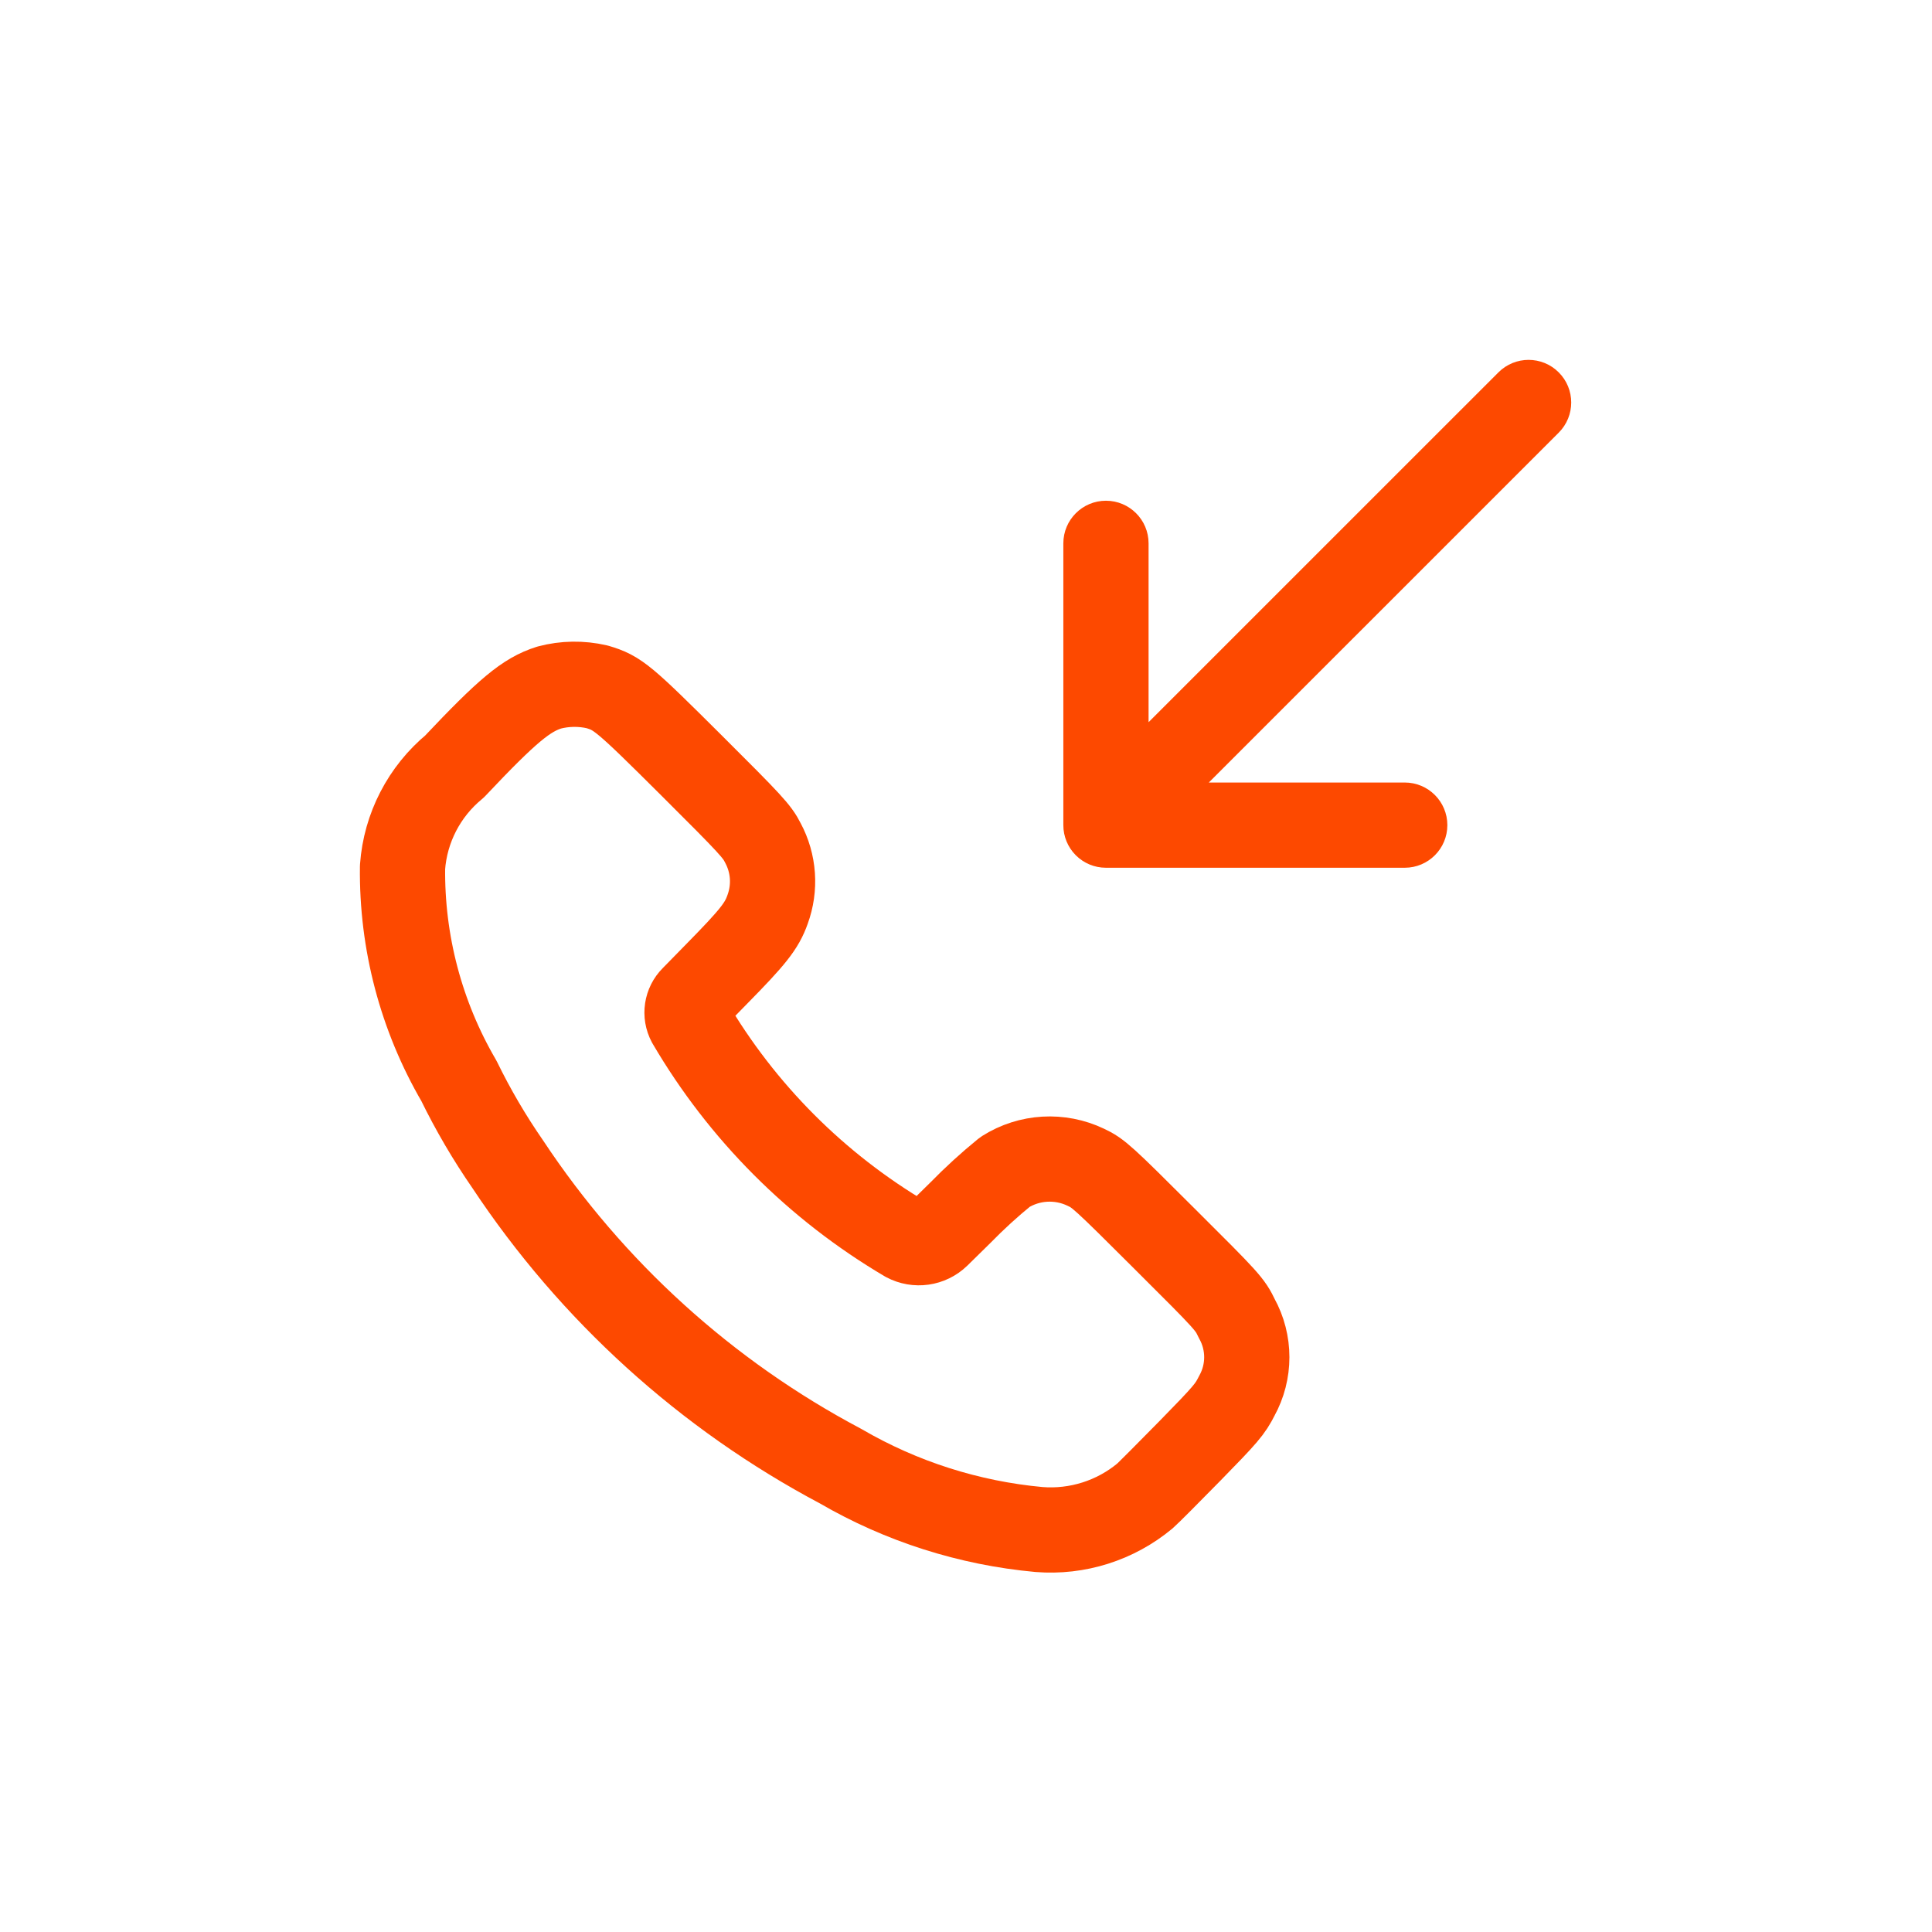
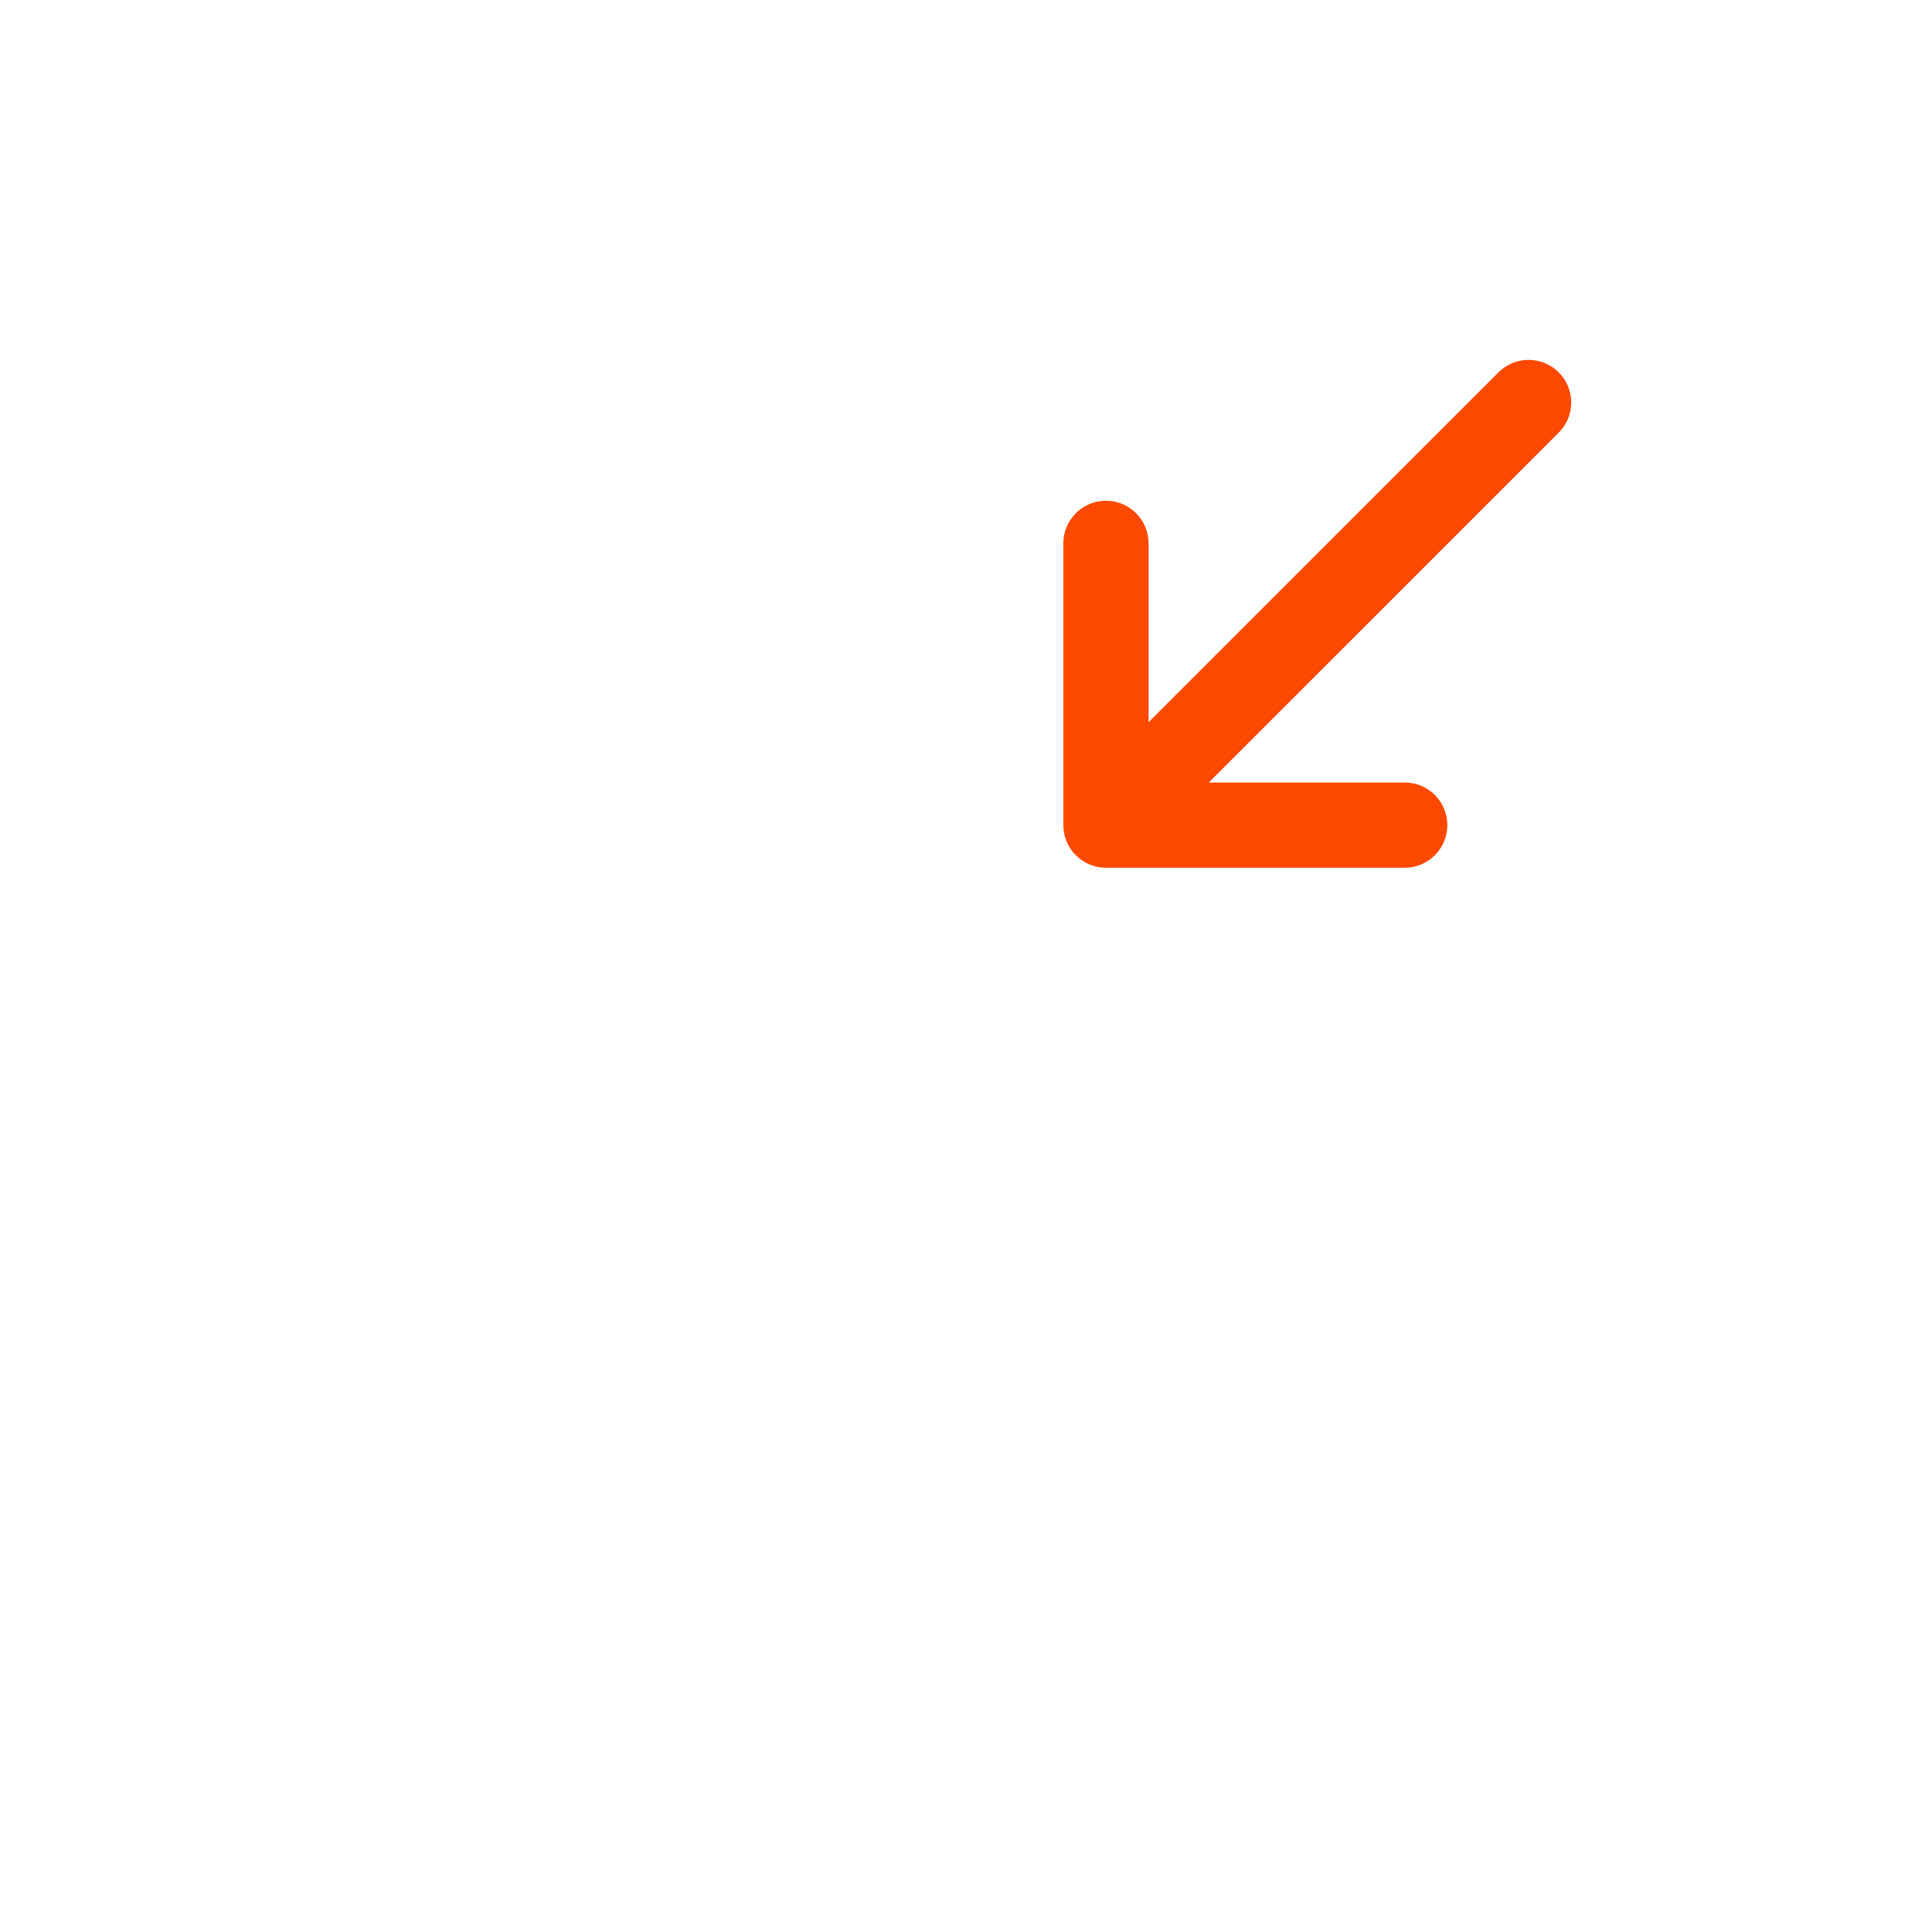
<svg xmlns="http://www.w3.org/2000/svg" width="34" height="34" viewBox="0 0 34 34" fill="none">
-   <path fill-rule="evenodd" clip-rule="evenodd" d="M7.999 13.489C8.934 12.498 9.264 12.227 9.664 12.1C9.939 12.027 10.229 12.023 10.507 12.087C10.872 12.195 10.968 12.274 12.167 13.468C13.22 14.517 13.324 14.631 13.426 14.835C13.62 15.196 13.649 15.621 13.508 16.005C13.405 16.297 13.251 16.49 12.613 17.139L12.197 17.564C12.084 17.676 12.058 17.849 12.133 17.989C13.058 19.568 14.372 20.884 15.948 21.814C16.13 21.911 16.353 21.879 16.5 21.736L16.901 21.342C17.149 21.088 17.411 20.849 17.686 20.625C18.114 20.354 18.652 20.323 19.109 20.542C19.331 20.646 19.405 20.713 20.491 21.797C21.612 22.913 21.643 22.948 21.766 23.205C22 23.628 22 24.141 21.766 24.564C21.646 24.802 21.572 24.888 20.943 25.531C20.562 25.919 20.205 26.278 20.148 26.327C19.628 26.759 18.959 26.971 18.284 26.917C17.053 26.804 15.862 26.424 14.793 25.802C12.427 24.548 10.414 22.721 8.935 20.488C8.612 20.021 8.325 19.531 8.076 19.021C7.411 17.881 7.068 16.581 7.084 15.26C7.134 14.57 7.465 13.93 7.999 13.489Z" stroke="#FD4900" stroke-width="1.5" stroke-linecap="round" stroke-linejoin="round" />
  <path d="M24.721 15.271C25.136 15.271 25.471 14.935 25.471 14.521C25.471 14.107 25.136 13.771 24.721 13.771V15.271ZM19.463 13.771C19.049 13.771 18.713 14.107 18.713 14.521C18.713 14.935 19.049 15.271 19.463 15.271V13.771ZM18.713 14.521C18.713 14.935 19.049 15.271 19.463 15.271C19.877 15.271 20.213 14.935 20.213 14.521H18.713ZM20.213 9.562C20.213 9.148 19.877 8.812 19.463 8.812C19.049 8.812 18.713 9.148 18.713 9.562H20.213ZM18.932 13.99C18.64 14.283 18.64 14.758 18.932 15.051C19.225 15.344 19.7 15.344 19.993 15.051L18.932 13.99ZM27.431 7.614C27.724 7.321 27.724 6.846 27.431 6.553C27.138 6.26 26.663 6.26 26.37 6.553L27.431 7.614ZM24.721 13.771H19.463V15.271H24.721V13.771ZM20.213 14.521V9.562H18.713V14.521H20.213ZM19.993 15.051L27.431 7.614L26.37 6.553L18.932 13.99L19.993 15.051Z" fill="#FD4900" />
</svg>